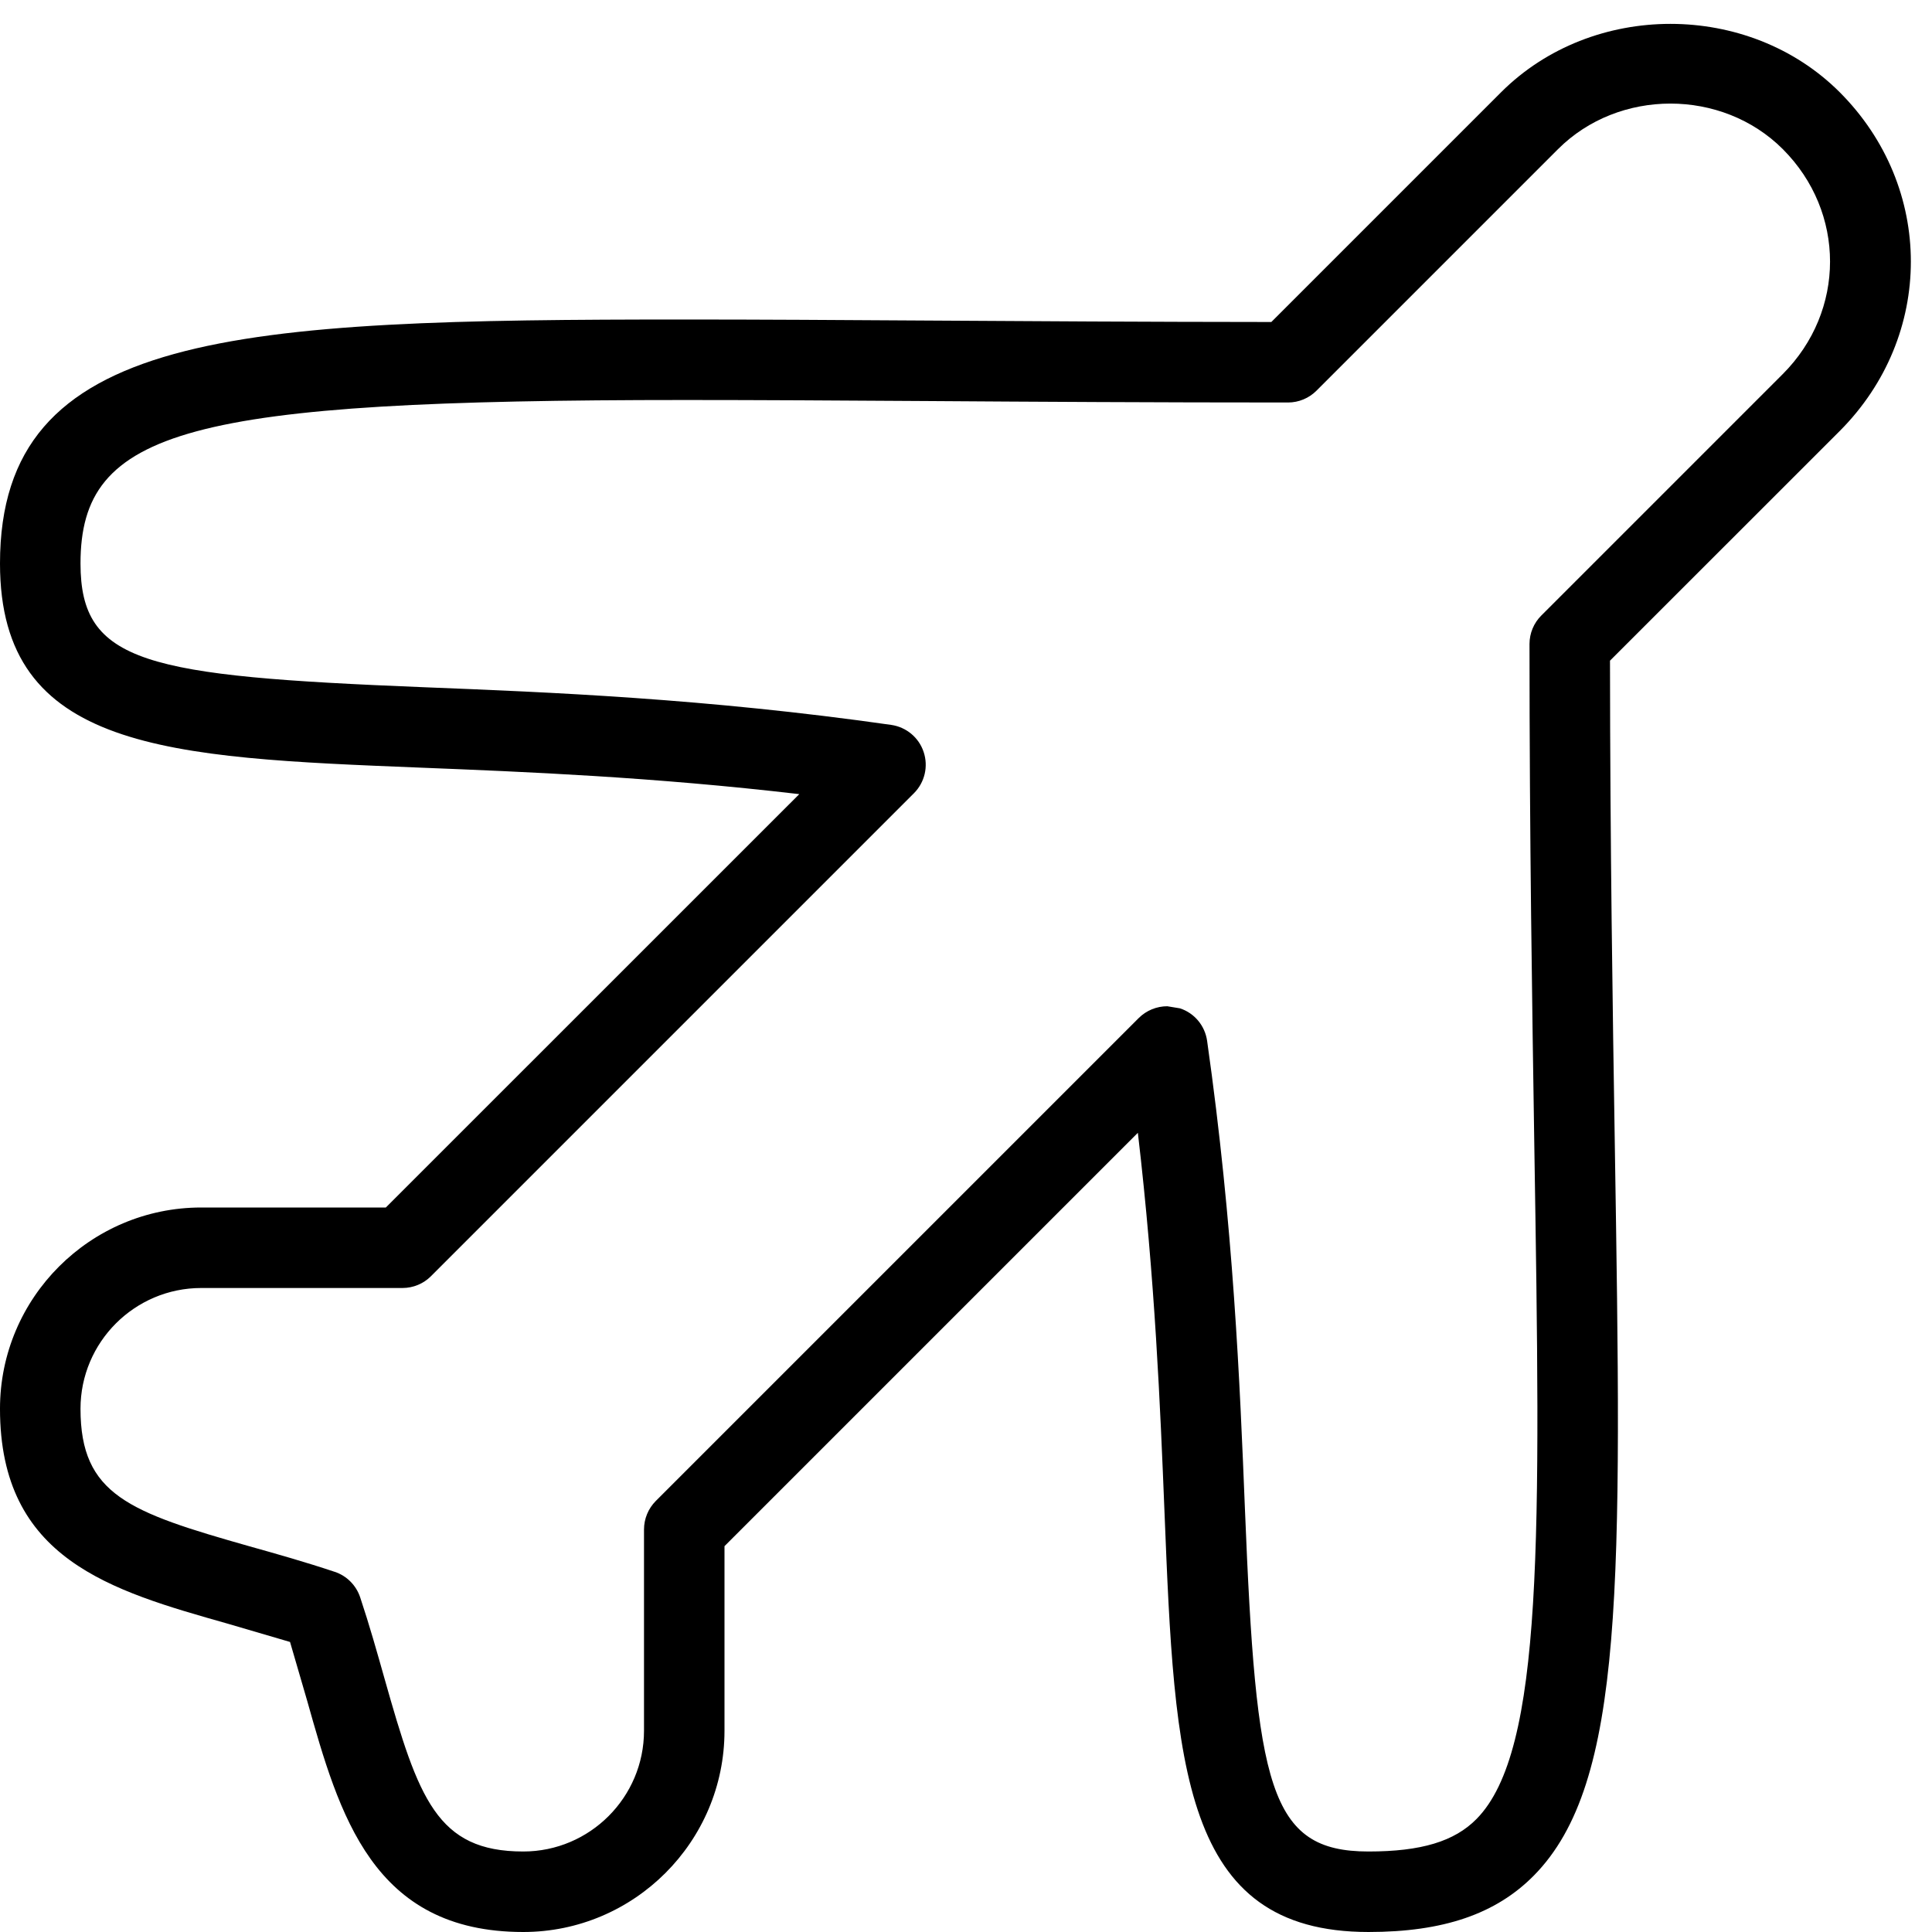
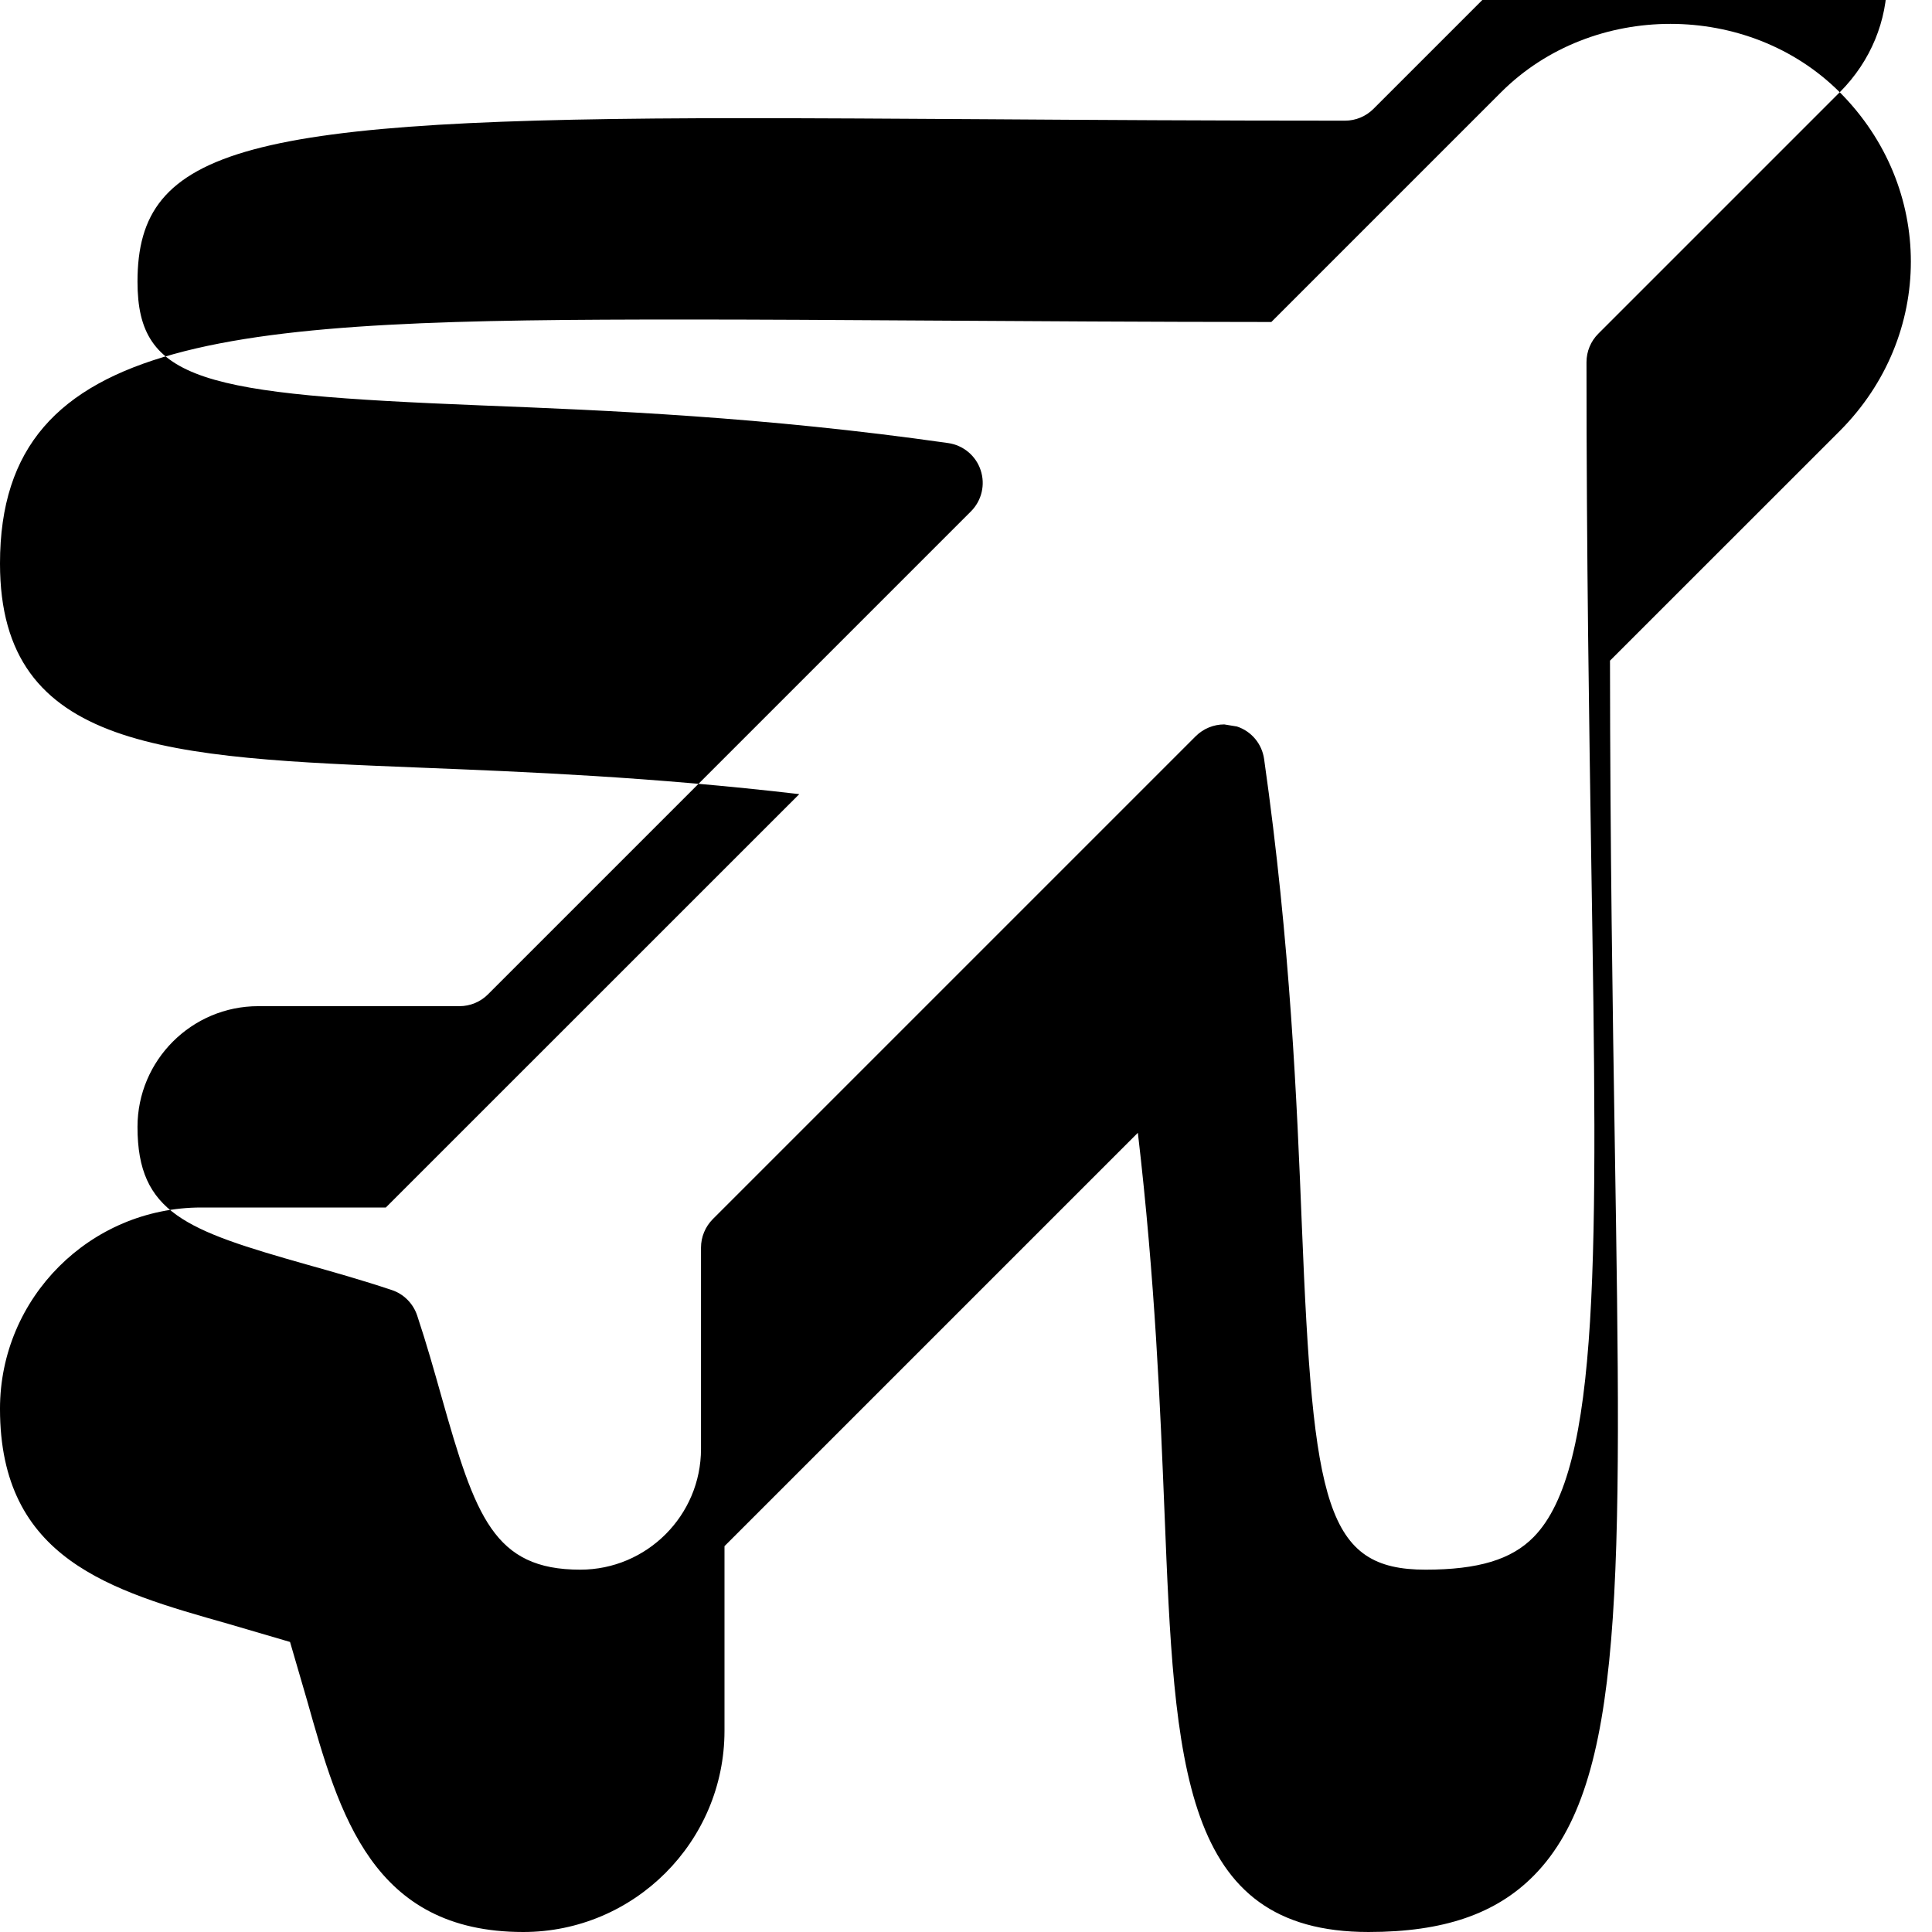
<svg xmlns="http://www.w3.org/2000/svg" version="1" width="24" height="24" viewBox="0 0 24 24">
-   <path d="M22.854 1.146c-1.132-1.132-3.073-1.133-4.207 0l-2.854 2.854c-1.566-.001-2.984-.01-4.268-.018-1.1-.007-2.101-.013-3.01-.013-5.595 0-8.515.134-8.515 3.031 0 2.326 2.079 2.41 5.225 2.536 1.307.052 2.884.116 4.704.329l-5.136 5.135h-2.293c-1.378 0-2.5 1.122-2.5 2.5 0 1.87 1.374 2.258 2.829 2.67l.774.227.213.731c.398 1.412.81 2.872 2.684 2.872 1.378 0 2.5-1.122 2.5-2.5v-2.293l5.135-5.135c.214 1.826.278 3.407.331 4.715.126 3.139.209 5.213 2.534 5.213.931 0 1.584-.224 2.056-.703 1.13-1.148 1.09-3.629 1.004-9.066-.027-1.704-.058-3.698-.06-6.024l2.854-2.853c1.178-1.181 1.178-3.028 0-4.208zm-.708 3.501l-3 3c-.093.093-.146.22-.146.353 0 2.421.033 4.488.06 6.246.077 4.836.119 7.5-.717 8.349-.275.28-.689.405-1.343.405-1.238 0-1.396-.806-1.535-4.253-.063-1.565-.142-3.513-.47-5.818-.027-.188-.157-.344-.337-.403l-.158-.026c-.13 0-.258.051-.354.146l-6 6c-.093.094-.146.221-.146.354v2.5c0 .827-.673 1.5-1.5 1.5-1.072 0-1.302-.657-1.722-2.143-.092-.326-.188-.667-.304-1.015-.05-.149-.167-.267-.316-.316-.368-.123-.723-.223-1.058-.317-1.494-.424-2.1-.638-2.1-1.709 0-.827.673-1.5 1.5-1.5h2.5c.133 0 .26-.053.353-.146l6-6c.134-.134.181-.332.121-.512-.059-.18-.216-.31-.403-.337-2.298-.328-4.243-.406-5.806-.468-3.457-.139-4.265-.297-4.265-1.537 0-1.67 1.335-2.031 7.516-2.031.907 0 1.906.006 3.003.013 1.342.009 2.831.018 4.481.018.133 0 .26-.053.354-.147l3-3c.755-.755 2.038-.755 2.793 0 .782.783.782 2.01-.001 2.794z" />
+   <path d="M22.854 1.146c-1.132-1.132-3.073-1.133-4.207 0l-2.854 2.854c-1.566-.001-2.984-.01-4.268-.018-1.1-.007-2.101-.013-3.01-.013-5.595 0-8.515.134-8.515 3.031 0 2.326 2.079 2.41 5.225 2.536 1.307.052 2.884.116 4.704.329l-5.136 5.135h-2.293c-1.378 0-2.5 1.122-2.5 2.5 0 1.87 1.374 2.258 2.829 2.67l.774.227.213.731c.398 1.412.81 2.872 2.684 2.872 1.378 0 2.5-1.122 2.5-2.5v-2.293l5.135-5.135c.214 1.826.278 3.407.331 4.715.126 3.139.209 5.213 2.534 5.213.931 0 1.584-.224 2.056-.703 1.13-1.148 1.09-3.629 1.004-9.066-.027-1.704-.058-3.698-.06-6.024l2.854-2.853c1.178-1.181 1.178-3.028 0-4.208zl-3 3c-.093.093-.146.22-.146.353 0 2.421.033 4.488.06 6.246.077 4.836.119 7.5-.717 8.349-.275.28-.689.405-1.343.405-1.238 0-1.396-.806-1.535-4.253-.063-1.565-.142-3.513-.47-5.818-.027-.188-.157-.344-.337-.403l-.158-.026c-.13 0-.258.051-.354.146l-6 6c-.093.094-.146.221-.146.354v2.5c0 .827-.673 1.5-1.5 1.5-1.072 0-1.302-.657-1.722-2.143-.092-.326-.188-.667-.304-1.015-.05-.149-.167-.267-.316-.316-.368-.123-.723-.223-1.058-.317-1.494-.424-2.1-.638-2.1-1.709 0-.827.673-1.5 1.5-1.5h2.5c.133 0 .26-.053.353-.146l6-6c.134-.134.181-.332.121-.512-.059-.18-.216-.31-.403-.337-2.298-.328-4.243-.406-5.806-.468-3.457-.139-4.265-.297-4.265-1.537 0-1.67 1.335-2.031 7.516-2.031.907 0 1.906.006 3.003.013 1.342.009 2.831.018 4.481.018.133 0 .26-.053.354-.147l3-3c.755-.755 2.038-.755 2.793 0 .782.783.782 2.01-.001 2.794z" />
</svg>